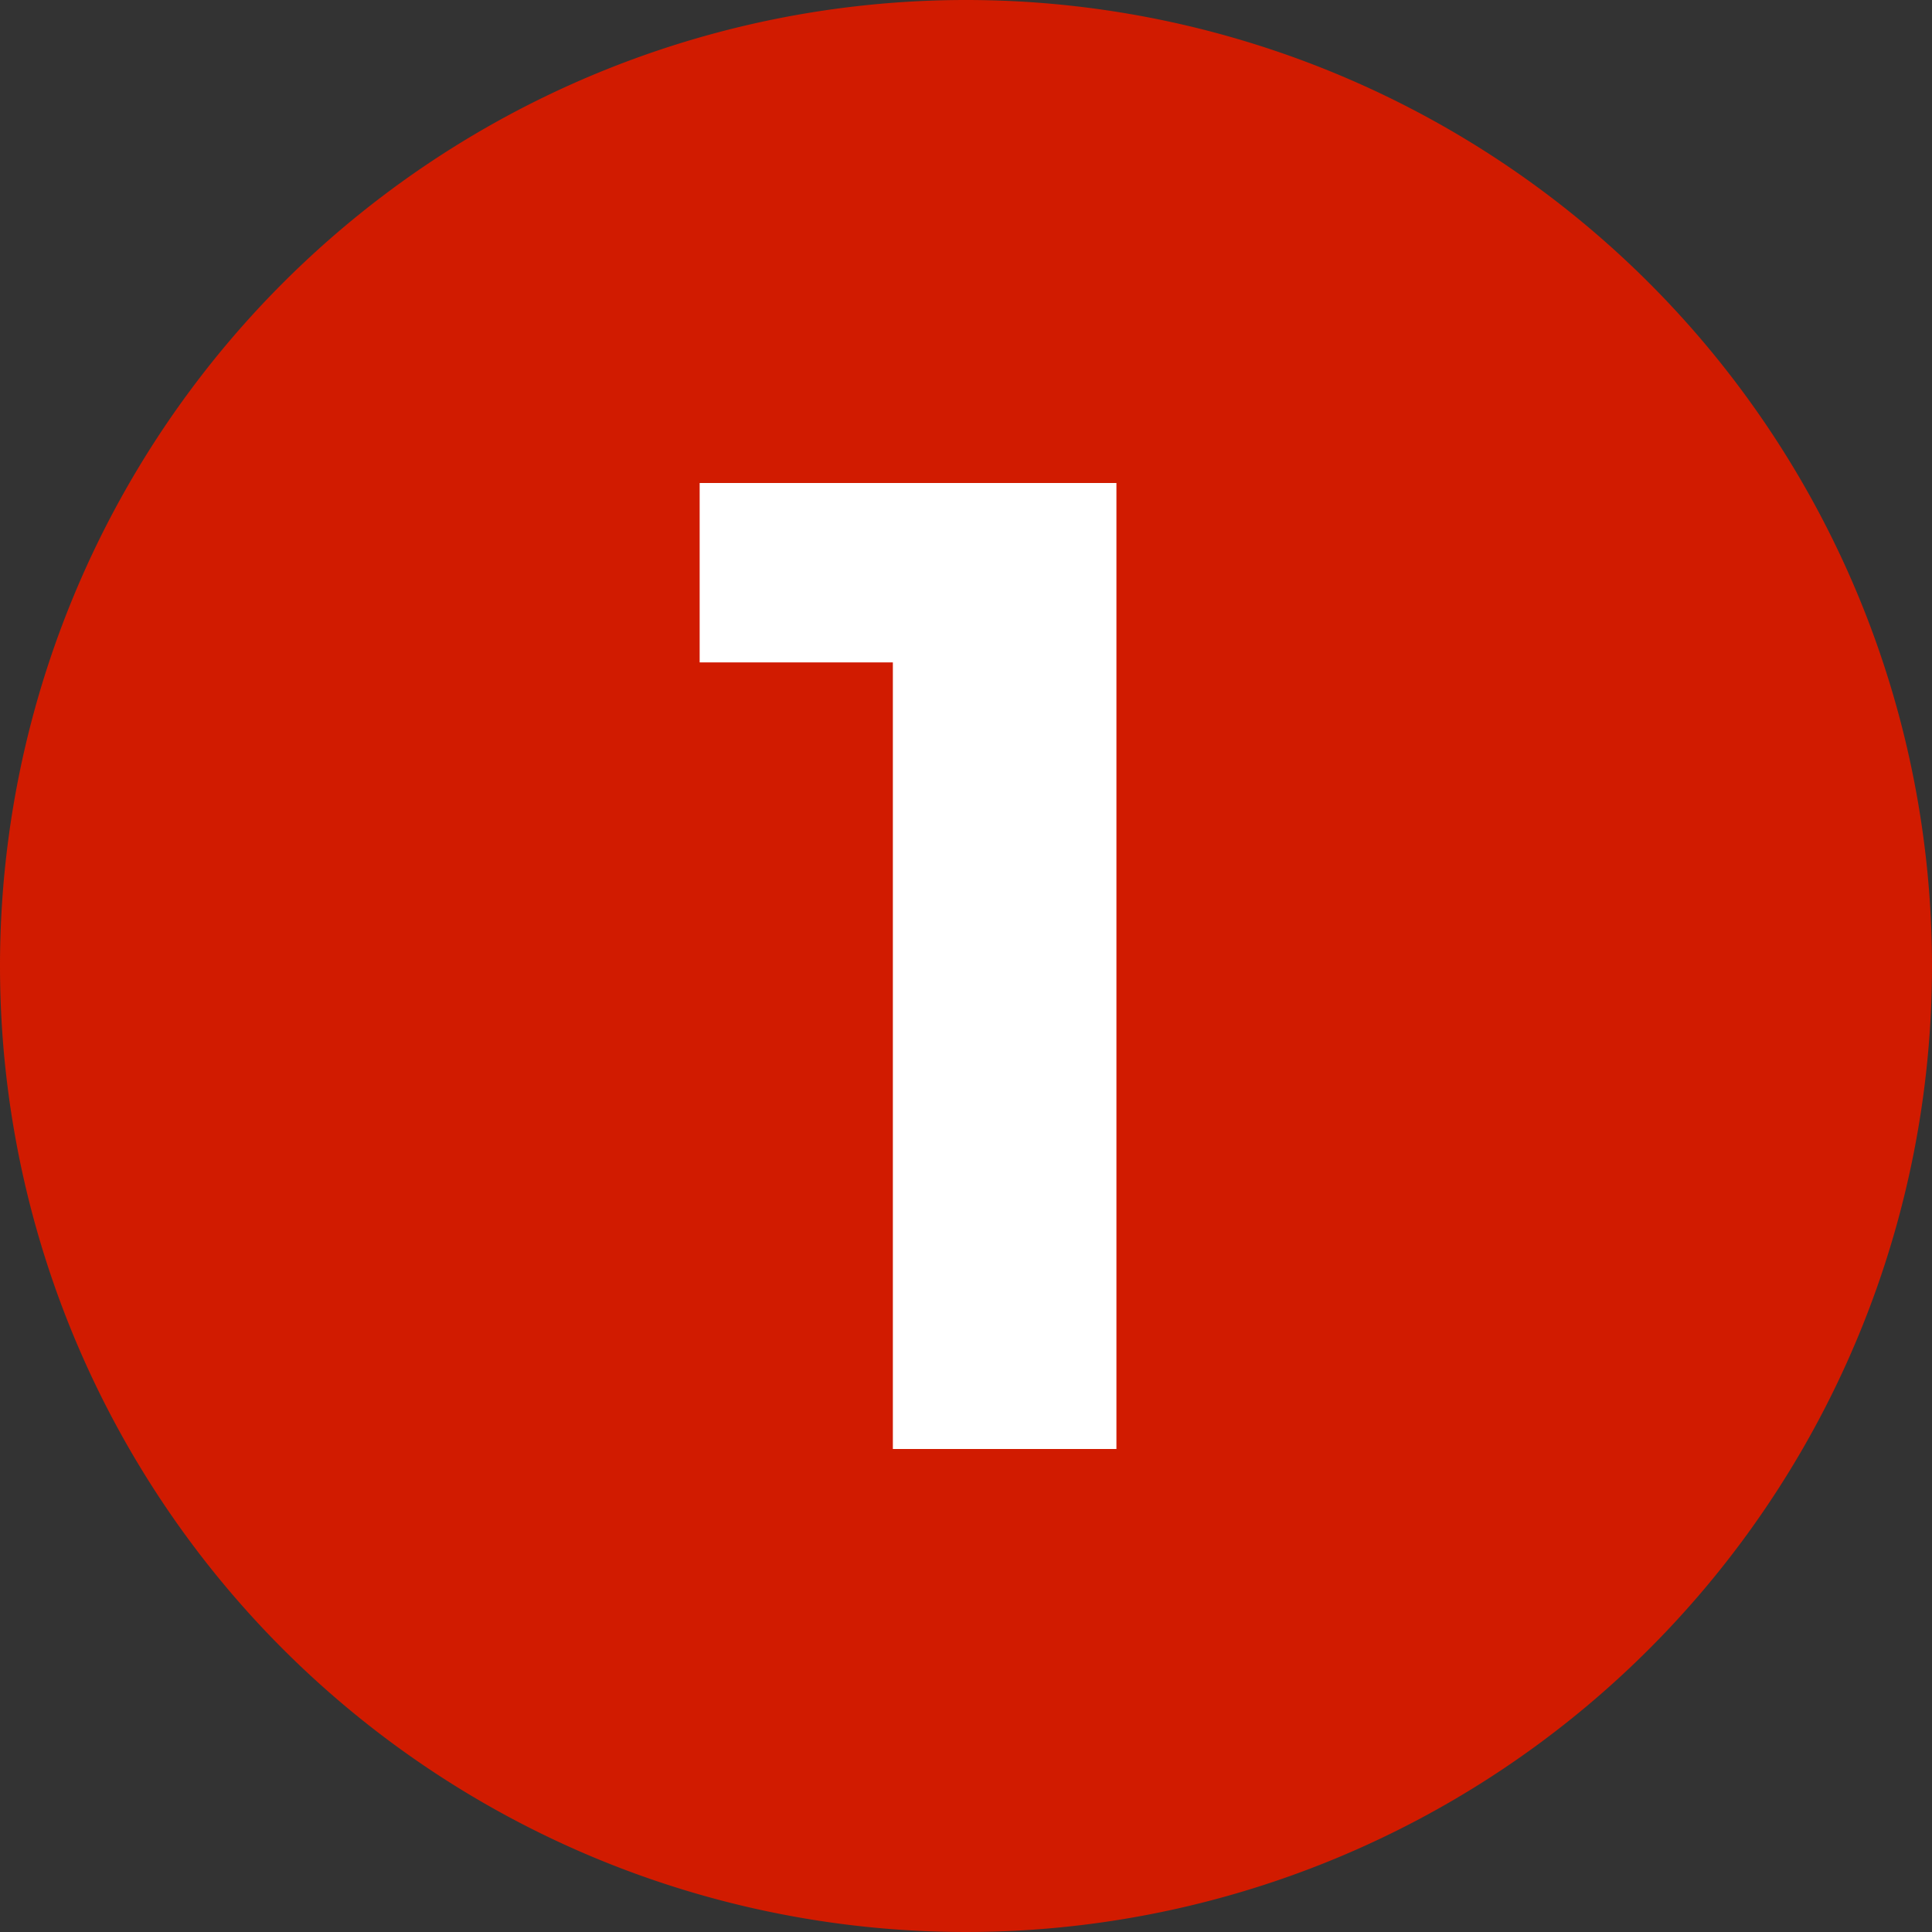
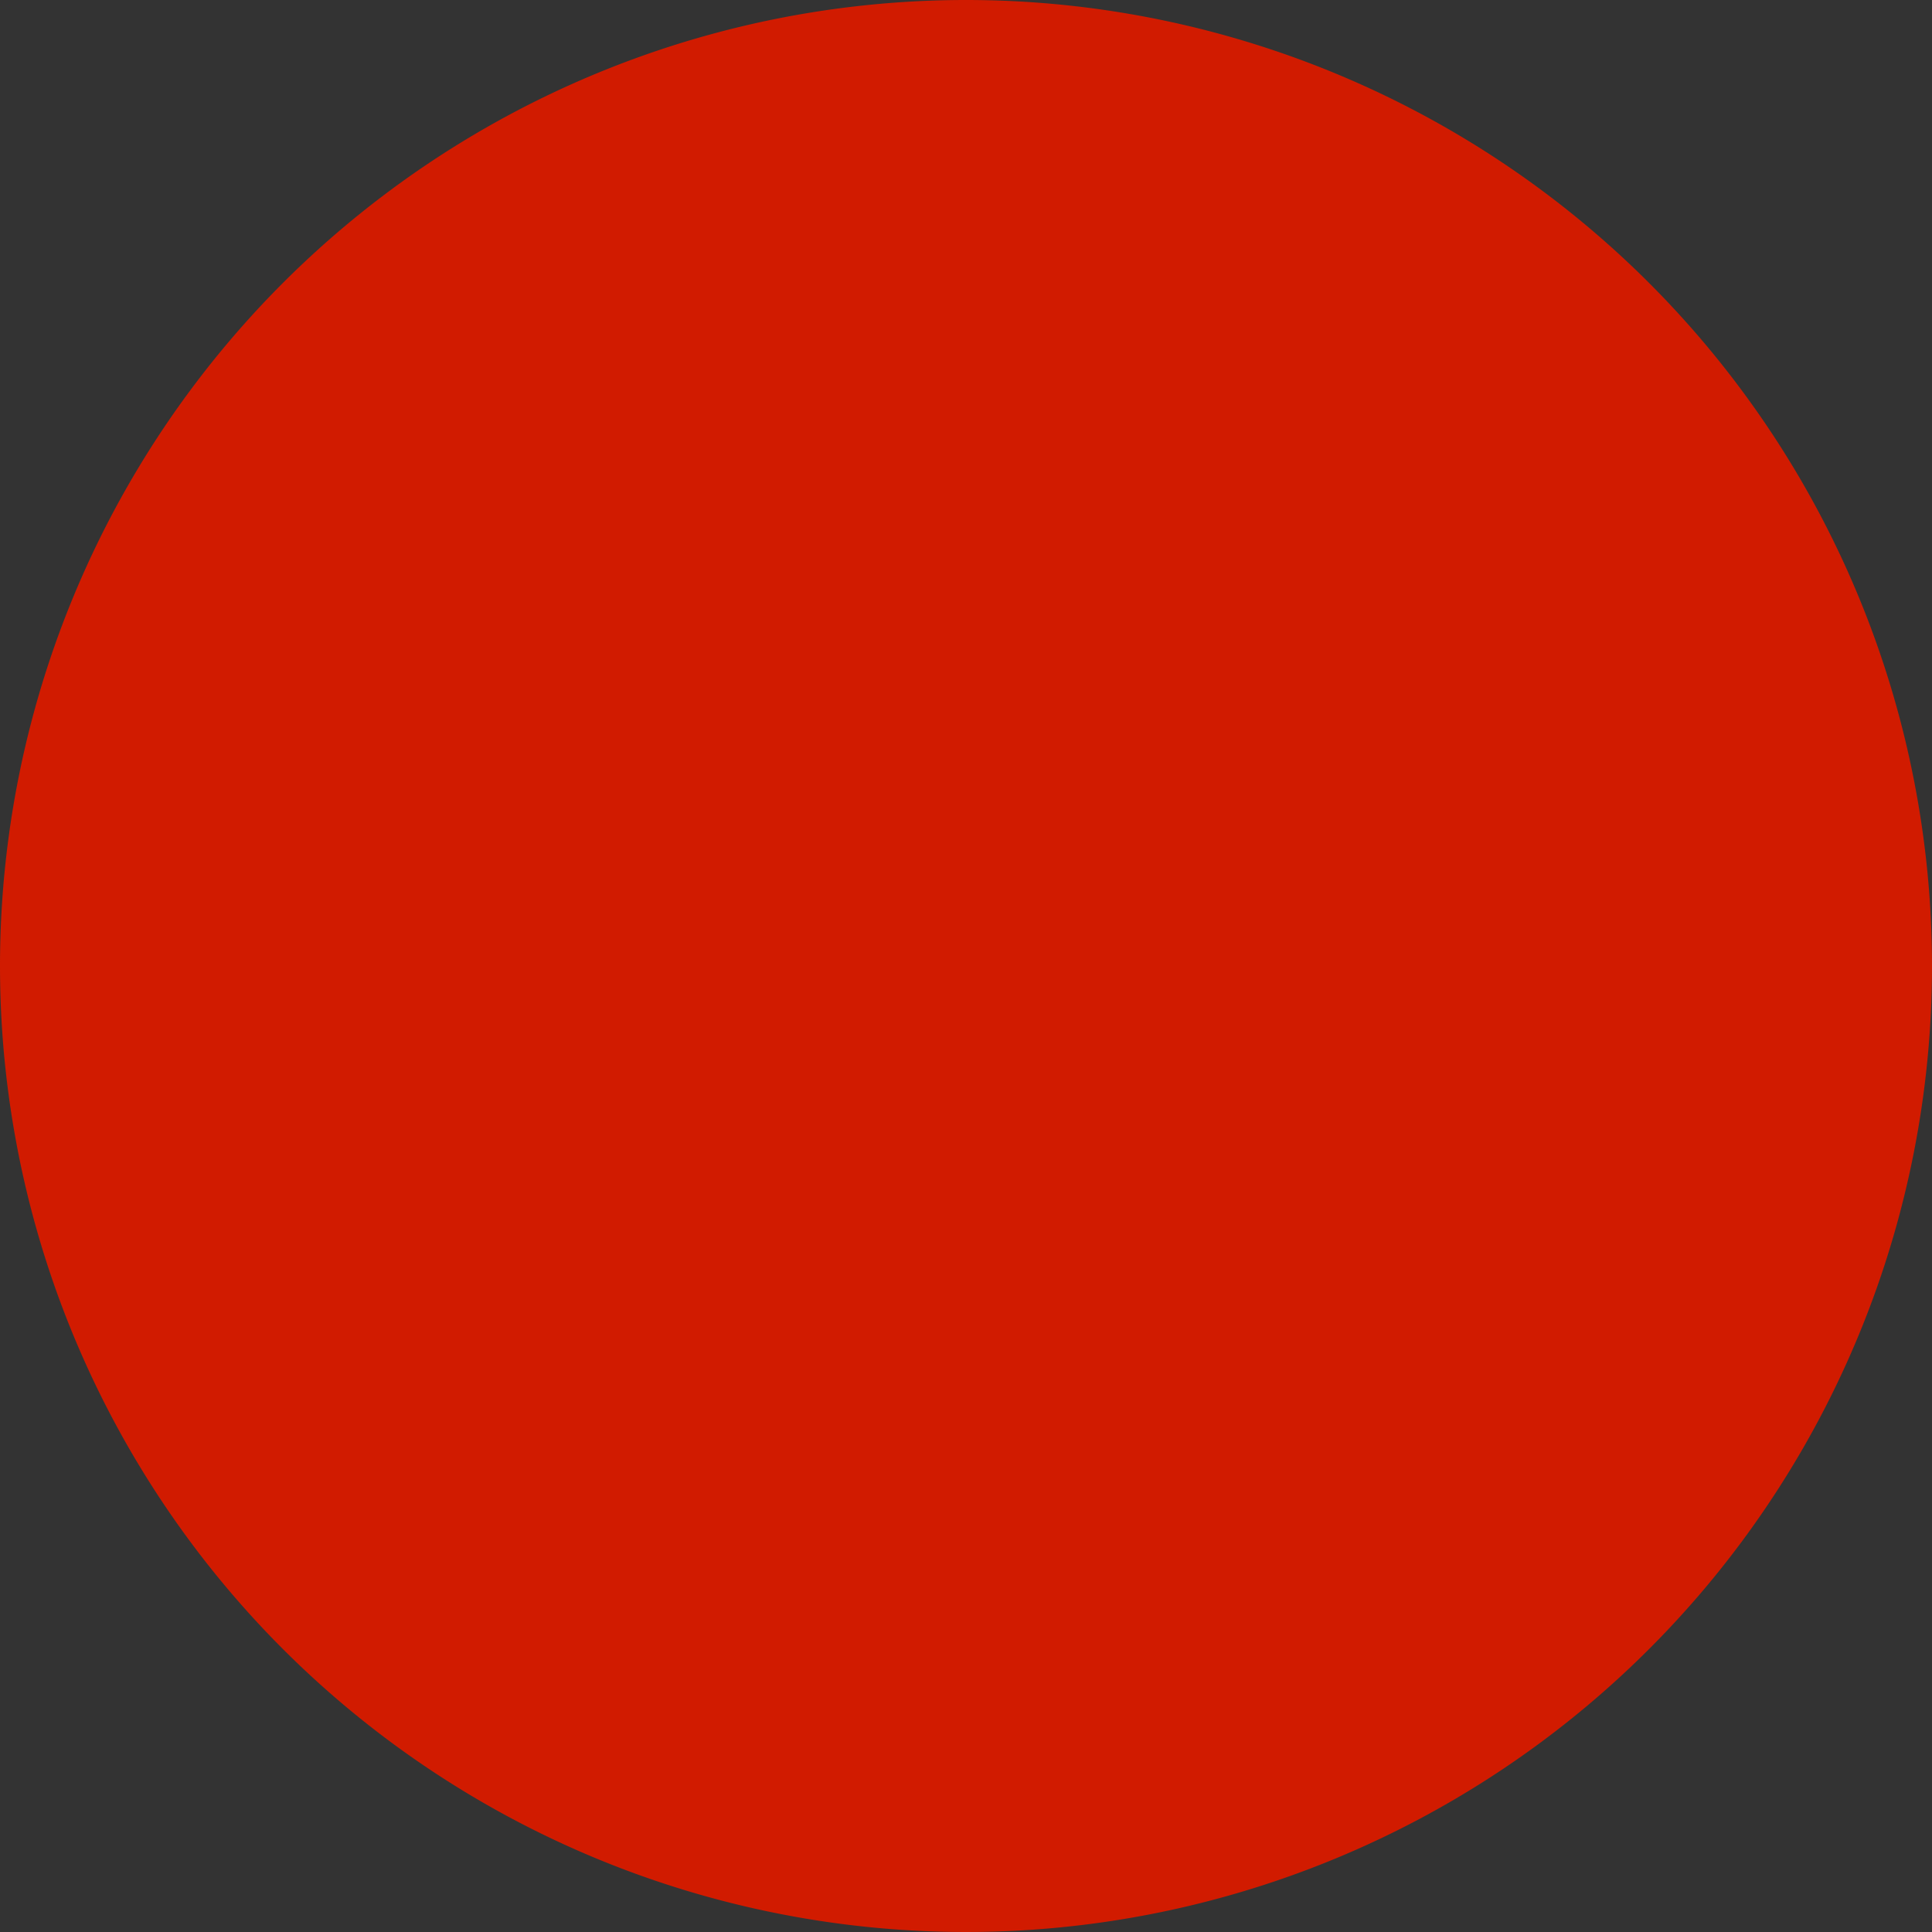
<svg xmlns="http://www.w3.org/2000/svg" width="28" height="28" viewBox="0 0 28 28">
  <rect x="0" y="0" width="28" height="28" fill="#333333" stroke="none" />
  <g id="Group_609" data-name="Group 609" transform="translate(-339 -1077)">
    <path id="Path_549" data-name="Path 549" d="M14,0A14,14,0,1,1,0,14,14,14,0,0,1,14,0Z" transform="translate(339 1077)" fill="#d11b00" />
-     <path id="Path_208" data-name="Path 208" d="M.14-14v2.6h2.8V0H6.18V-14Z" transform="translate(349 1098)" fill="#fff" />
  </g>
</svg>